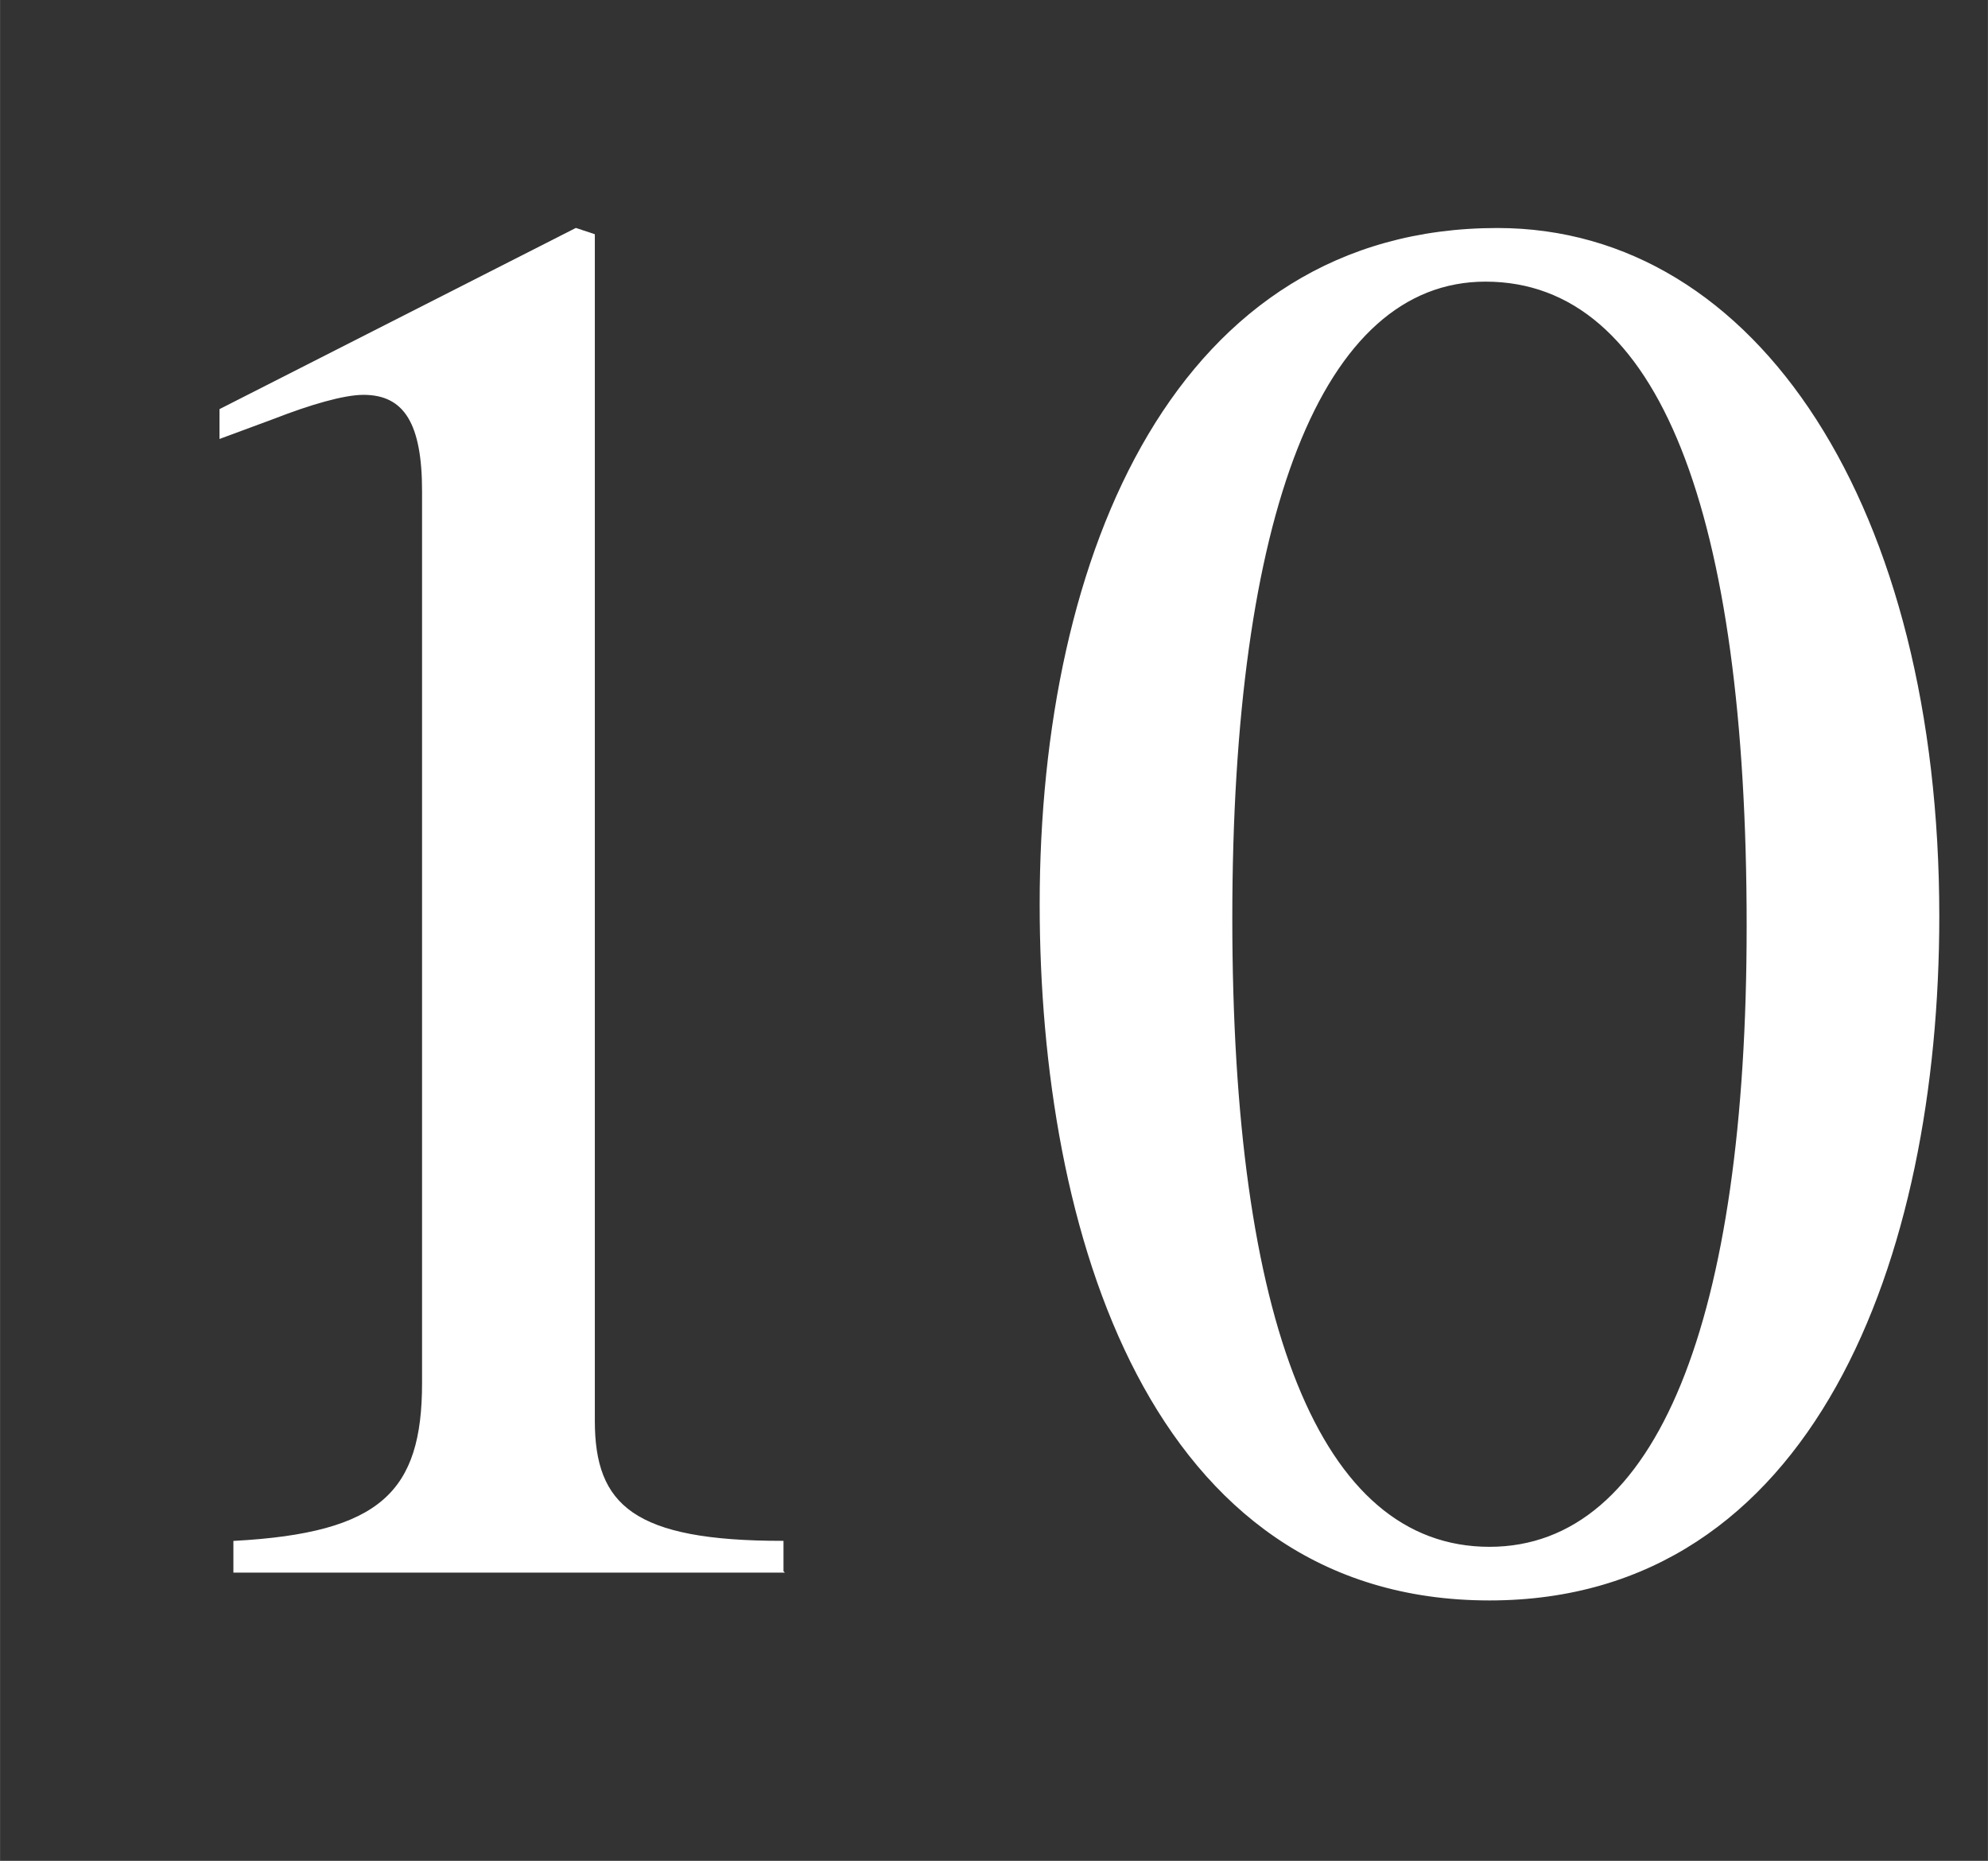
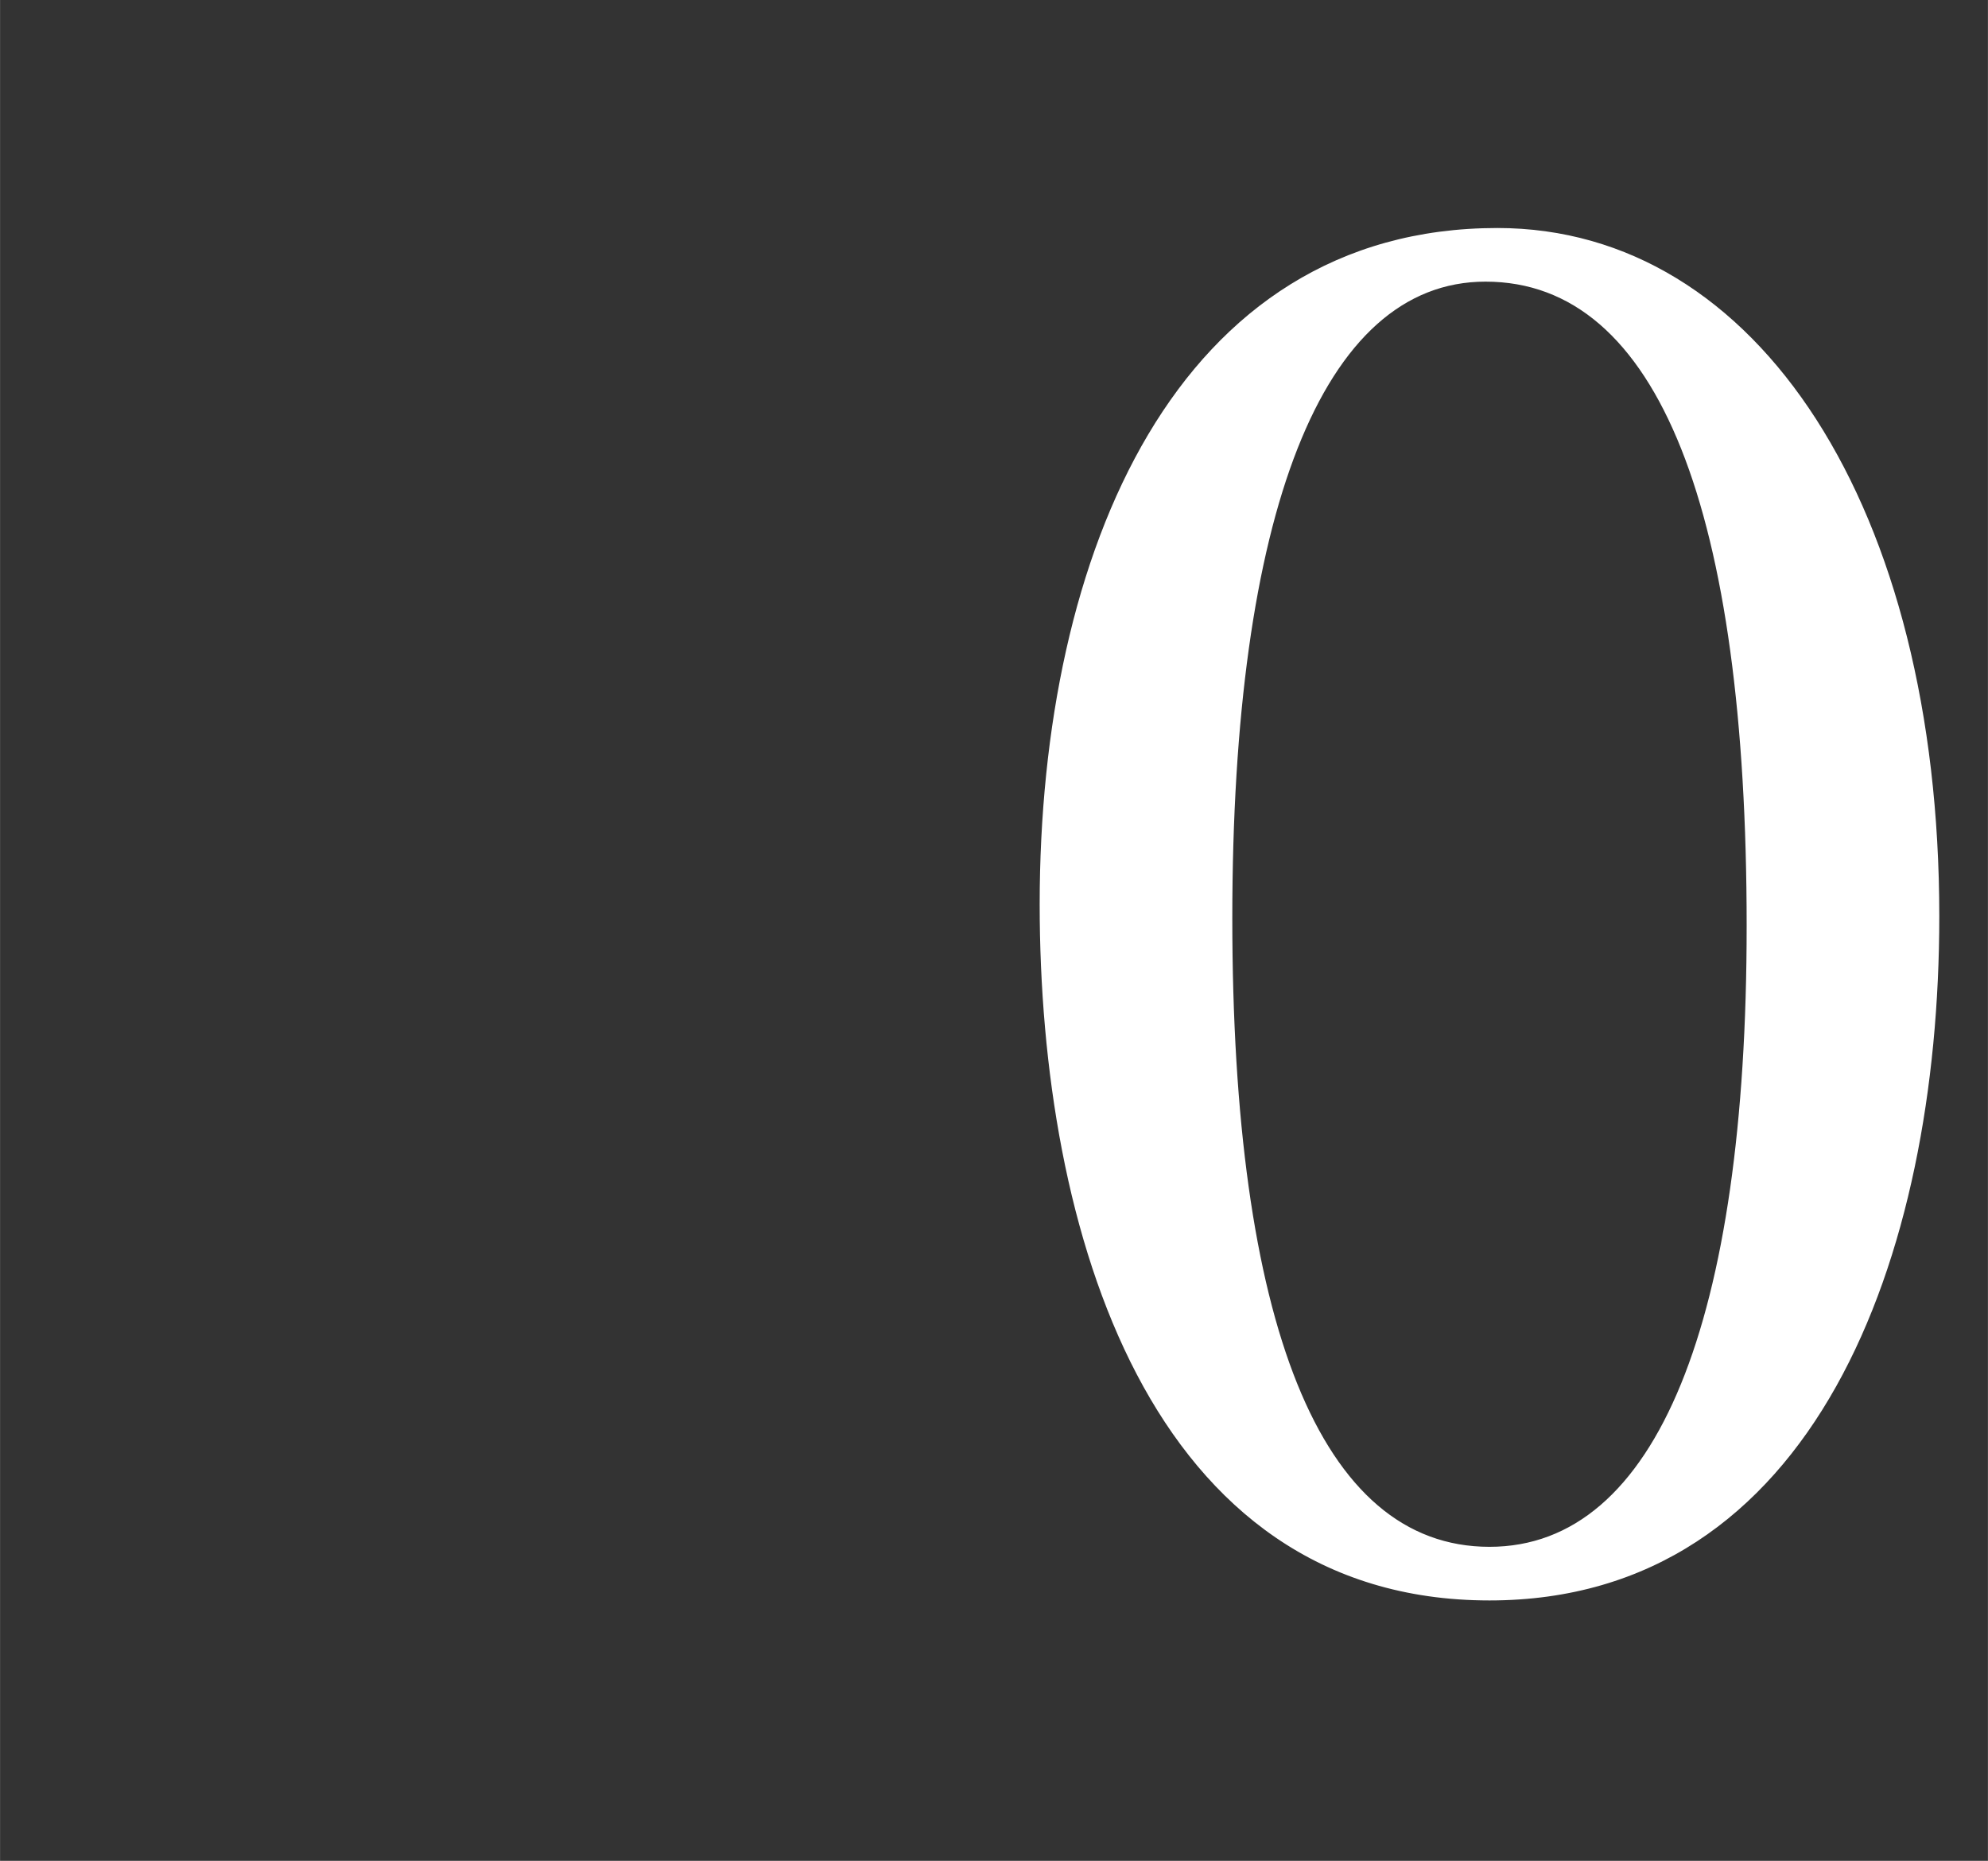
<svg xmlns="http://www.w3.org/2000/svg" xmlns:xlink="http://www.w3.org/1999/xlink" width="2.325ex" height="2.176ex" style="color:##5a5a5a;vertical-align: -0.338ex;" viewBox="0 -791.3 1001 936.9" role="img" focusable="false" aria-labelledby="MathJax-SVG-1-Title">
  <rect x="0" y="-791.3" width="1001" height="936.9" fill="#333333" stroke="none" />
  <title id="MathJax-SVG-1-Title">\color{#fff}{10}</title>
  <defs aria-hidden="true">
-     <path stroke-width="1" id="E1-STIXWEBMAIN-31" d="M394 0h-276v15c74 4 95 25 95 80v449c0 34 -9 49 -30 49c-10 0 -27 -5 -45 -12l-27 -10v14l179 91l9 -3v-597c0 -43 20 -61 95 -61v-15Z" />
    <path stroke-width="1" id="E1-STIXWEBMAIN-30" d="M476 330c0 -172 -63 -344 -226 -344c-171 0 -226 186 -226 350c0 177 69 340 230 340c131 0 222 -141 222 -346zM380 325c0 208 -44 325 -132 325c-83 0 -128 -118 -128 -321s44 -317 130 -317c85 0 130 115 130 313Z" />
  </defs>
  <g stroke="currentColor" fill="currentColor" stroke-width="0" transform="matrix(1 0 0 -1 0 0)" aria-hidden="true">
    <g fill="#fff" stroke="#fff">
      <g fill="#fff" stroke="#fff">
        <g fill="#fff" stroke="#fff">
          <use xlink:href="#E1-STIXWEBMAIN-31" />
          <use xlink:href="#E1-STIXWEBMAIN-30" x="500" y="0" />
        </g>
      </g>
    </g>
  </g>
</svg>